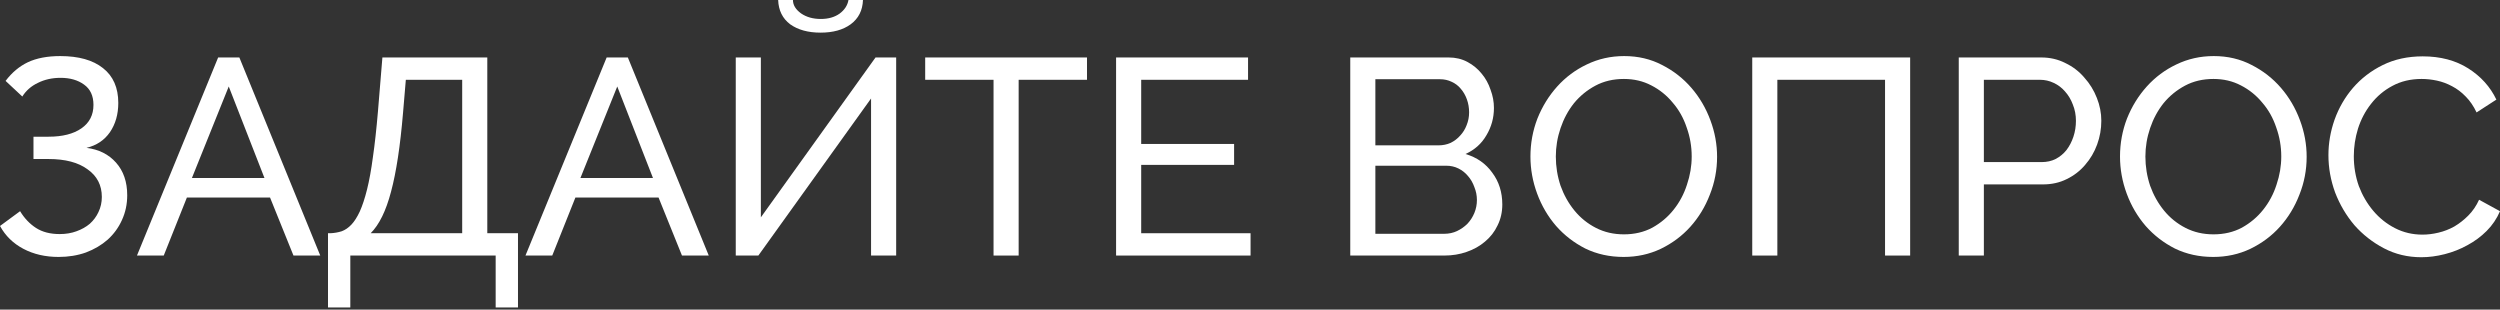
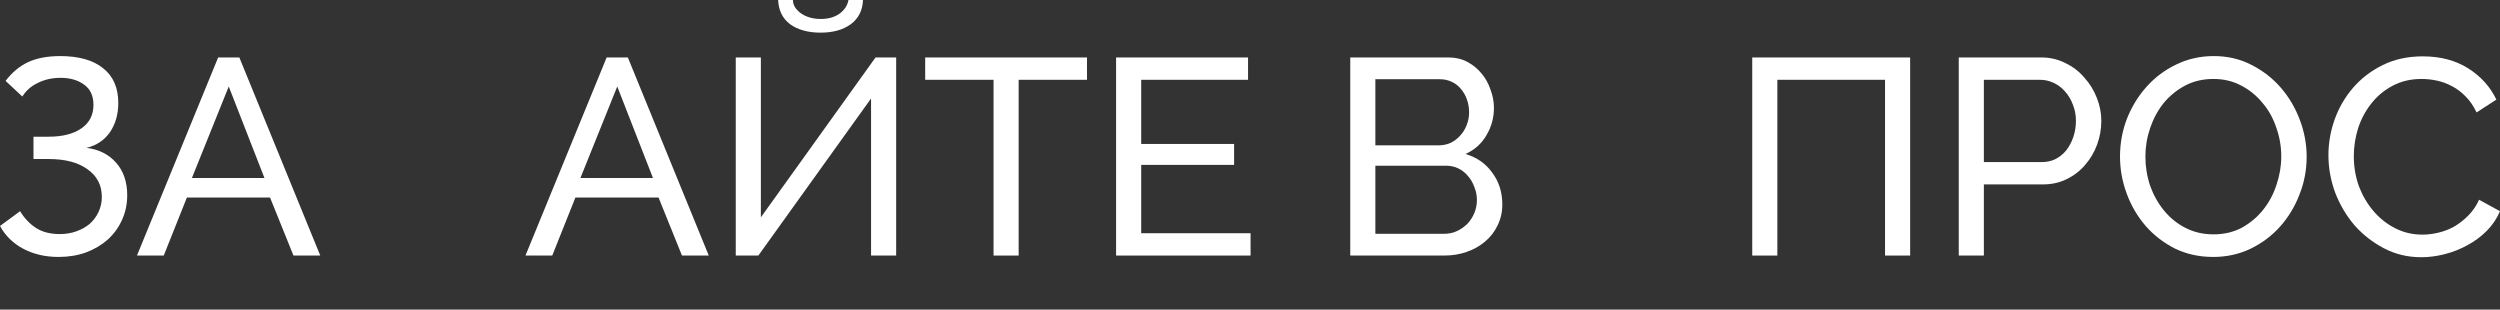
<svg xmlns="http://www.w3.org/2000/svg" width="646" height="80" viewBox="0 0 646 80" fill="none">
  <rect x="0" y="0" width="646" height="80" fill="#333333" stroke="none" />
  <path d="M1.442 20.906C3.076 18.743 4.998 17.133 7.209 16.076C9.468 15.019 12.255 14.49 15.571 14.49C20.329 14.49 24.006 15.523 26.601 17.59C29.244 19.656 30.566 22.66 30.566 26.601C30.566 29.533 29.845 32.056 28.403 34.17C26.961 36.237 24.943 37.583 22.348 38.207C25.52 38.592 28.067 39.865 29.989 42.028C31.912 44.191 32.873 47.002 32.873 50.463C32.873 52.769 32.416 54.908 31.503 56.879C30.638 58.801 29.413 60.483 27.826 61.925C26.241 63.319 24.366 64.424 22.203 65.241C20.041 66.01 17.686 66.394 15.139 66.394C11.726 66.394 8.699 65.697 6.056 64.304C3.412 62.91 1.394 60.94 0 58.392L5.19 54.572C6.296 56.398 7.665 57.84 9.3 58.897C10.934 59.954 12.976 60.483 15.427 60.483C17.013 60.483 18.455 60.243 19.753 59.762C21.098 59.282 22.252 58.633 23.213 57.816C24.174 56.951 24.919 55.941 25.448 54.788C26.024 53.586 26.313 52.289 26.313 50.895C26.313 47.867 25.087 45.488 22.636 43.758C20.233 41.98 16.869 41.091 12.543 41.091H8.651V35.324H12.543C16.148 35.324 18.983 34.603 21.05 33.161C23.117 31.719 24.15 29.701 24.15 27.106C24.15 24.751 23.333 22.997 21.699 21.843C20.113 20.69 18.094 20.113 15.643 20.113C13.481 20.113 11.534 20.546 9.804 21.41C8.074 22.228 6.728 23.405 5.767 24.943L1.442 20.906Z" fill="white" />
  <path d="M56.369 14.85H61.848L82.754 66.034H75.833L69.777 51.039H48.295L42.311 66.034H35.391L56.369 14.85ZM68.336 45.993L59.108 22.348L49.592 45.993H68.336Z" fill="white" />
-   <path d="M84.755 60.267H85.403C86.413 60.219 87.374 60.05 88.287 59.762C89.2 59.426 90.041 58.849 90.81 58.032C91.579 57.215 92.3 56.086 92.973 54.644C93.646 53.154 94.27 51.255 94.847 48.949C95.424 46.642 95.928 43.854 96.361 40.586C96.841 37.27 97.274 33.353 97.659 28.836L98.812 14.85H125.918V60.267H133.847V79.442H128.08V66.034H90.522V79.442H84.755V60.267ZM119.43 60.267V20.618H104.867L104.147 29.124C103.426 37.727 102.392 44.527 101.047 49.525C99.749 54.475 97.995 58.056 95.784 60.267H119.43Z" fill="white" />
  <path d="M156.759 14.85H162.238L183.144 66.034H176.223L170.167 51.039H148.685L142.701 66.034H135.781L156.759 14.85ZM168.726 45.993L159.498 22.348L149.982 45.993H168.726Z" fill="white" />
  <path d="M222.992 0C222.895 2.691 221.838 4.782 219.82 6.272C217.849 7.714 215.254 8.434 212.034 8.434C208.814 8.434 206.195 7.714 204.176 6.272C202.206 4.782 201.172 2.691 201.076 0H204.897C204.897 1.298 205.594 2.451 206.988 3.46C208.381 4.421 210.088 4.902 212.106 4.902C214.028 4.902 215.638 4.446 216.936 3.532C218.234 2.571 219.003 1.394 219.243 0H222.992ZM196.607 56.158L226.236 14.85H231.57V66.034H225.082V25.448L195.958 66.034H190.119V14.85H196.607V56.158Z" fill="white" />
  <path d="M280.881 20.618H263.219V66.034H256.731V20.618H239.069V14.85H280.881V20.618Z" fill="white" />
  <path d="M323.144 60.267V66.034H288.397V14.85H322.495V20.618H294.885V37.198H318.891V42.605H294.885V60.267H323.144Z" fill="white" />
  <path d="M388.196 52.842C388.196 54.812 387.787 56.614 386.97 58.248C386.201 59.882 385.12 61.276 383.726 62.429C382.38 63.583 380.794 64.472 378.968 65.097C377.19 65.722 375.268 66.034 373.201 66.034H348.907V14.85H374.354C376.133 14.85 377.743 15.235 379.184 16.004C380.626 16.773 381.852 17.782 382.861 19.032C383.87 20.233 384.639 21.627 385.168 23.213C385.745 24.751 386.033 26.313 386.033 27.899C386.033 30.446 385.384 32.801 384.086 34.963C382.837 37.126 381.035 38.736 378.68 39.793C381.611 40.658 383.918 42.268 385.6 44.623C387.331 46.93 388.196 49.67 388.196 52.842ZM381.635 51.688C381.635 50.535 381.419 49.429 380.987 48.372C380.602 47.267 380.049 46.305 379.329 45.488C378.656 44.671 377.839 44.023 376.878 43.542C375.916 43.061 374.859 42.821 373.706 42.821H355.395V60.411H373.201C374.402 60.411 375.508 60.171 376.517 59.69C377.526 59.209 378.415 58.585 379.184 57.816C379.953 56.999 380.554 56.062 380.987 55.004C381.419 53.947 381.635 52.842 381.635 51.688ZM355.395 20.473V37.559H371.687C372.841 37.559 373.898 37.342 374.859 36.91C375.82 36.429 376.637 35.804 377.31 35.035C378.031 34.267 378.584 33.377 378.968 32.368C379.401 31.311 379.617 30.205 379.617 29.052C379.617 27.851 379.425 26.721 379.04 25.664C378.656 24.607 378.127 23.693 377.454 22.924C376.829 22.155 376.036 21.555 375.075 21.122C374.162 20.69 373.177 20.473 372.12 20.473H355.395Z" fill="white" />
-   <path d="M419.544 66.394C415.939 66.394 412.647 65.673 409.667 64.232C406.736 62.742 404.213 60.795 402.098 58.392C399.983 55.941 398.349 53.154 397.196 50.03C396.043 46.906 395.466 43.71 395.466 40.442C395.466 37.03 396.067 33.762 397.268 30.638C398.518 27.514 400.224 24.751 402.386 22.348C404.549 19.945 407.096 18.046 410.028 16.653C413.008 15.211 416.228 14.49 419.688 14.49C423.292 14.49 426.56 15.259 429.492 16.797C432.424 18.287 434.947 20.257 437.061 22.708C439.176 25.159 440.81 27.947 441.964 31.07C443.117 34.146 443.694 37.294 443.694 40.514C443.694 43.926 443.069 47.194 441.819 50.318C440.618 53.442 438.936 56.206 436.773 58.609C434.658 60.964 432.111 62.862 429.132 64.304C426.2 65.697 423.004 66.394 419.544 66.394ZM402.026 40.442C402.026 43.037 402.435 45.56 403.252 48.011C404.117 50.414 405.318 52.553 406.856 54.428C408.394 56.302 410.244 57.792 412.407 58.897C414.57 60.002 416.973 60.555 419.616 60.555C422.355 60.555 424.806 59.978 426.969 58.825C429.132 57.623 430.958 56.086 432.448 54.211C433.986 52.289 435.139 50.126 435.908 47.723C436.725 45.32 437.134 42.893 437.134 40.442C437.134 37.847 436.701 35.348 435.836 32.945C435.019 30.494 433.817 28.355 432.231 26.529C430.694 24.655 428.843 23.165 426.681 22.059C424.566 20.954 422.211 20.401 419.616 20.401C416.876 20.401 414.425 20.978 412.263 22.131C410.1 23.285 408.25 24.799 406.712 26.673C405.222 28.547 404.069 30.686 403.252 33.089C402.435 35.492 402.026 37.943 402.026 40.442Z" fill="white" />
  <path d="M452.78 14.85H493.583V66.034H487.095V20.618H459.268V66.034H452.78V14.85Z" fill="white" />
  <path d="M506.143 66.034V14.85H527.482C529.741 14.85 531.807 15.331 533.682 16.292C535.604 17.205 537.238 18.455 538.584 20.041C539.977 21.579 541.059 23.333 541.828 25.303C542.597 27.226 542.981 29.196 542.981 31.215C542.981 33.329 542.621 35.372 541.9 37.342C541.179 39.313 540.146 41.067 538.8 42.605C537.502 44.143 535.916 45.368 534.042 46.281C532.216 47.194 530.173 47.651 527.914 47.651H512.631V66.034H506.143ZM512.631 41.884H527.554C528.9 41.884 530.101 41.62 531.158 41.091C532.264 40.514 533.201 39.745 533.97 38.784C534.739 37.775 535.34 36.621 535.772 35.324C536.205 34.026 536.421 32.657 536.421 31.215C536.421 29.725 536.157 28.331 535.628 27.034C535.147 25.736 534.474 24.607 533.609 23.645C532.792 22.684 531.807 21.939 530.654 21.41C529.548 20.882 528.371 20.618 527.121 20.618H512.631V41.884Z" fill="white" />
  <path d="M571.889 66.394C568.284 66.394 564.992 65.673 562.013 64.232C559.081 62.742 556.558 60.795 554.443 58.392C552.329 55.941 550.695 53.154 549.541 50.03C548.388 46.906 547.811 43.71 547.811 40.442C547.811 37.03 548.412 33.762 549.613 30.638C550.863 27.514 552.569 24.751 554.732 22.348C556.894 19.945 559.441 18.046 562.373 16.653C565.353 15.211 568.573 14.49 572.033 14.49C575.638 14.49 578.906 15.259 581.837 16.797C584.769 18.287 587.292 20.257 589.407 22.708C591.521 25.159 593.155 27.947 594.309 31.07C595.462 34.146 596.039 37.294 596.039 40.514C596.039 43.926 595.414 47.194 594.165 50.318C592.963 53.442 591.281 56.206 589.118 58.609C587.004 60.964 584.456 62.862 581.477 64.304C578.545 65.697 575.349 66.394 571.889 66.394ZM554.371 40.442C554.371 43.037 554.78 45.56 555.597 48.011C556.462 50.414 557.663 52.553 559.201 54.428C560.739 56.302 562.589 57.792 564.752 58.897C566.915 60.002 569.318 60.555 571.961 60.555C574.7 60.555 577.151 59.978 579.314 58.825C581.477 57.623 583.303 56.086 584.793 54.211C586.331 52.289 587.484 50.126 588.253 47.723C589.07 45.32 589.479 42.893 589.479 40.442C589.479 37.847 589.046 35.348 588.181 32.945C587.364 30.494 586.163 28.355 584.577 26.529C583.039 24.655 581.188 23.165 579.026 22.059C576.911 20.954 574.556 20.401 571.961 20.401C569.222 20.401 566.771 20.978 564.608 22.131C562.445 23.285 560.595 24.799 559.057 26.673C557.567 28.547 556.414 30.686 555.597 33.089C554.78 35.492 554.371 37.943 554.371 40.442Z" fill="white" />
  <path d="M601.665 40.082C601.665 37.006 602.194 33.954 603.251 30.926C604.357 27.851 605.942 25.111 608.009 22.708C610.124 20.257 612.695 18.287 615.723 16.797C618.75 15.307 622.187 14.562 626.031 14.562C630.597 14.562 634.514 15.595 637.782 17.662C641.05 19.729 643.477 22.42 645.063 25.736L639.945 29.052C639.176 27.418 638.238 26.048 637.133 24.943C636.076 23.837 634.898 22.948 633.601 22.276C632.351 21.603 631.054 21.122 629.708 20.834C628.362 20.546 627.041 20.401 625.743 20.401C622.908 20.401 620.384 21.002 618.174 22.203C616.011 23.357 614.185 24.895 612.695 26.817C611.205 28.692 610.076 30.83 609.307 33.233C608.586 35.588 608.225 37.967 608.225 40.37C608.225 43.061 608.658 45.633 609.523 48.084C610.436 50.487 611.686 52.625 613.272 54.5C614.858 56.374 616.732 57.864 618.895 58.969C621.057 60.075 623.412 60.627 625.959 60.627C627.305 60.627 628.675 60.459 630.068 60.123C631.51 59.786 632.88 59.258 634.177 58.537C635.475 57.768 636.677 56.831 637.782 55.725C638.935 54.572 639.872 53.202 640.593 51.616L646 54.572C645.183 56.494 644.03 58.2 642.54 59.69C641.098 61.132 639.44 62.357 637.566 63.367C635.739 64.376 633.793 65.145 631.726 65.673C629.66 66.202 627.641 66.466 625.671 66.466C622.163 66.466 618.943 65.697 616.011 64.159C613.079 62.622 610.532 60.627 608.369 58.176C606.255 55.677 604.597 52.865 603.395 49.742C602.242 46.57 601.665 43.35 601.665 40.082Z" fill="white" />
</svg>